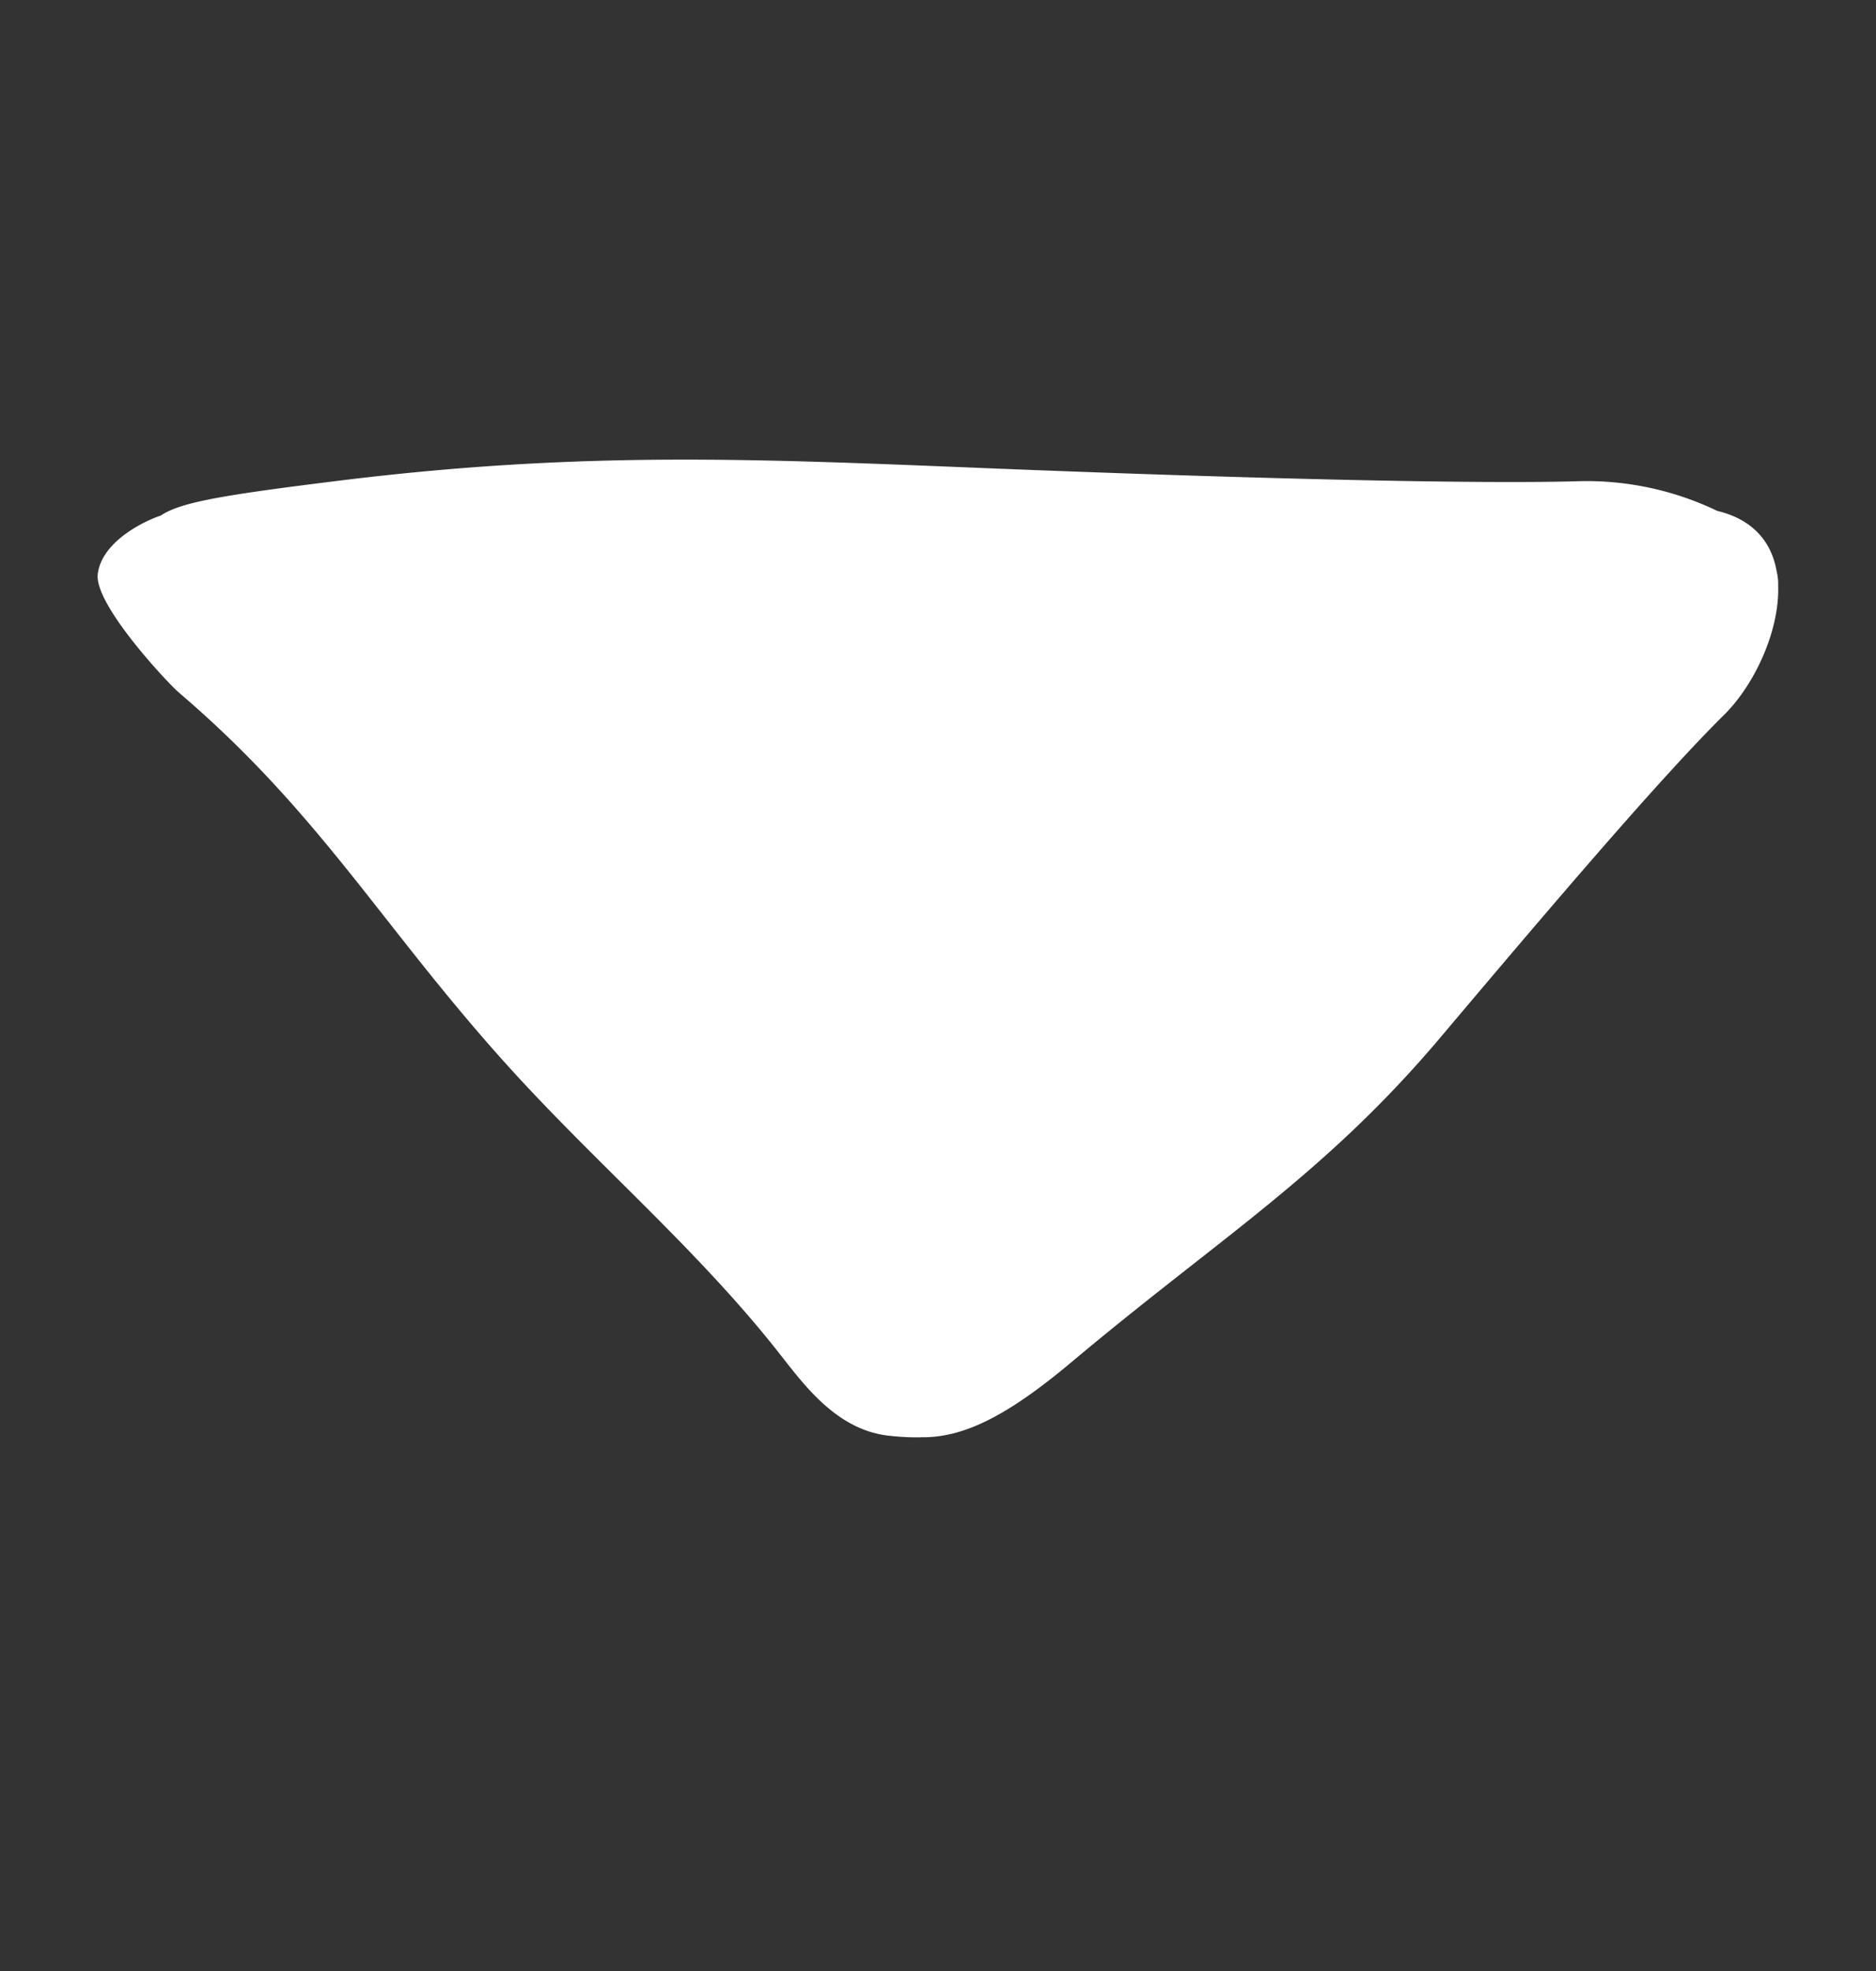
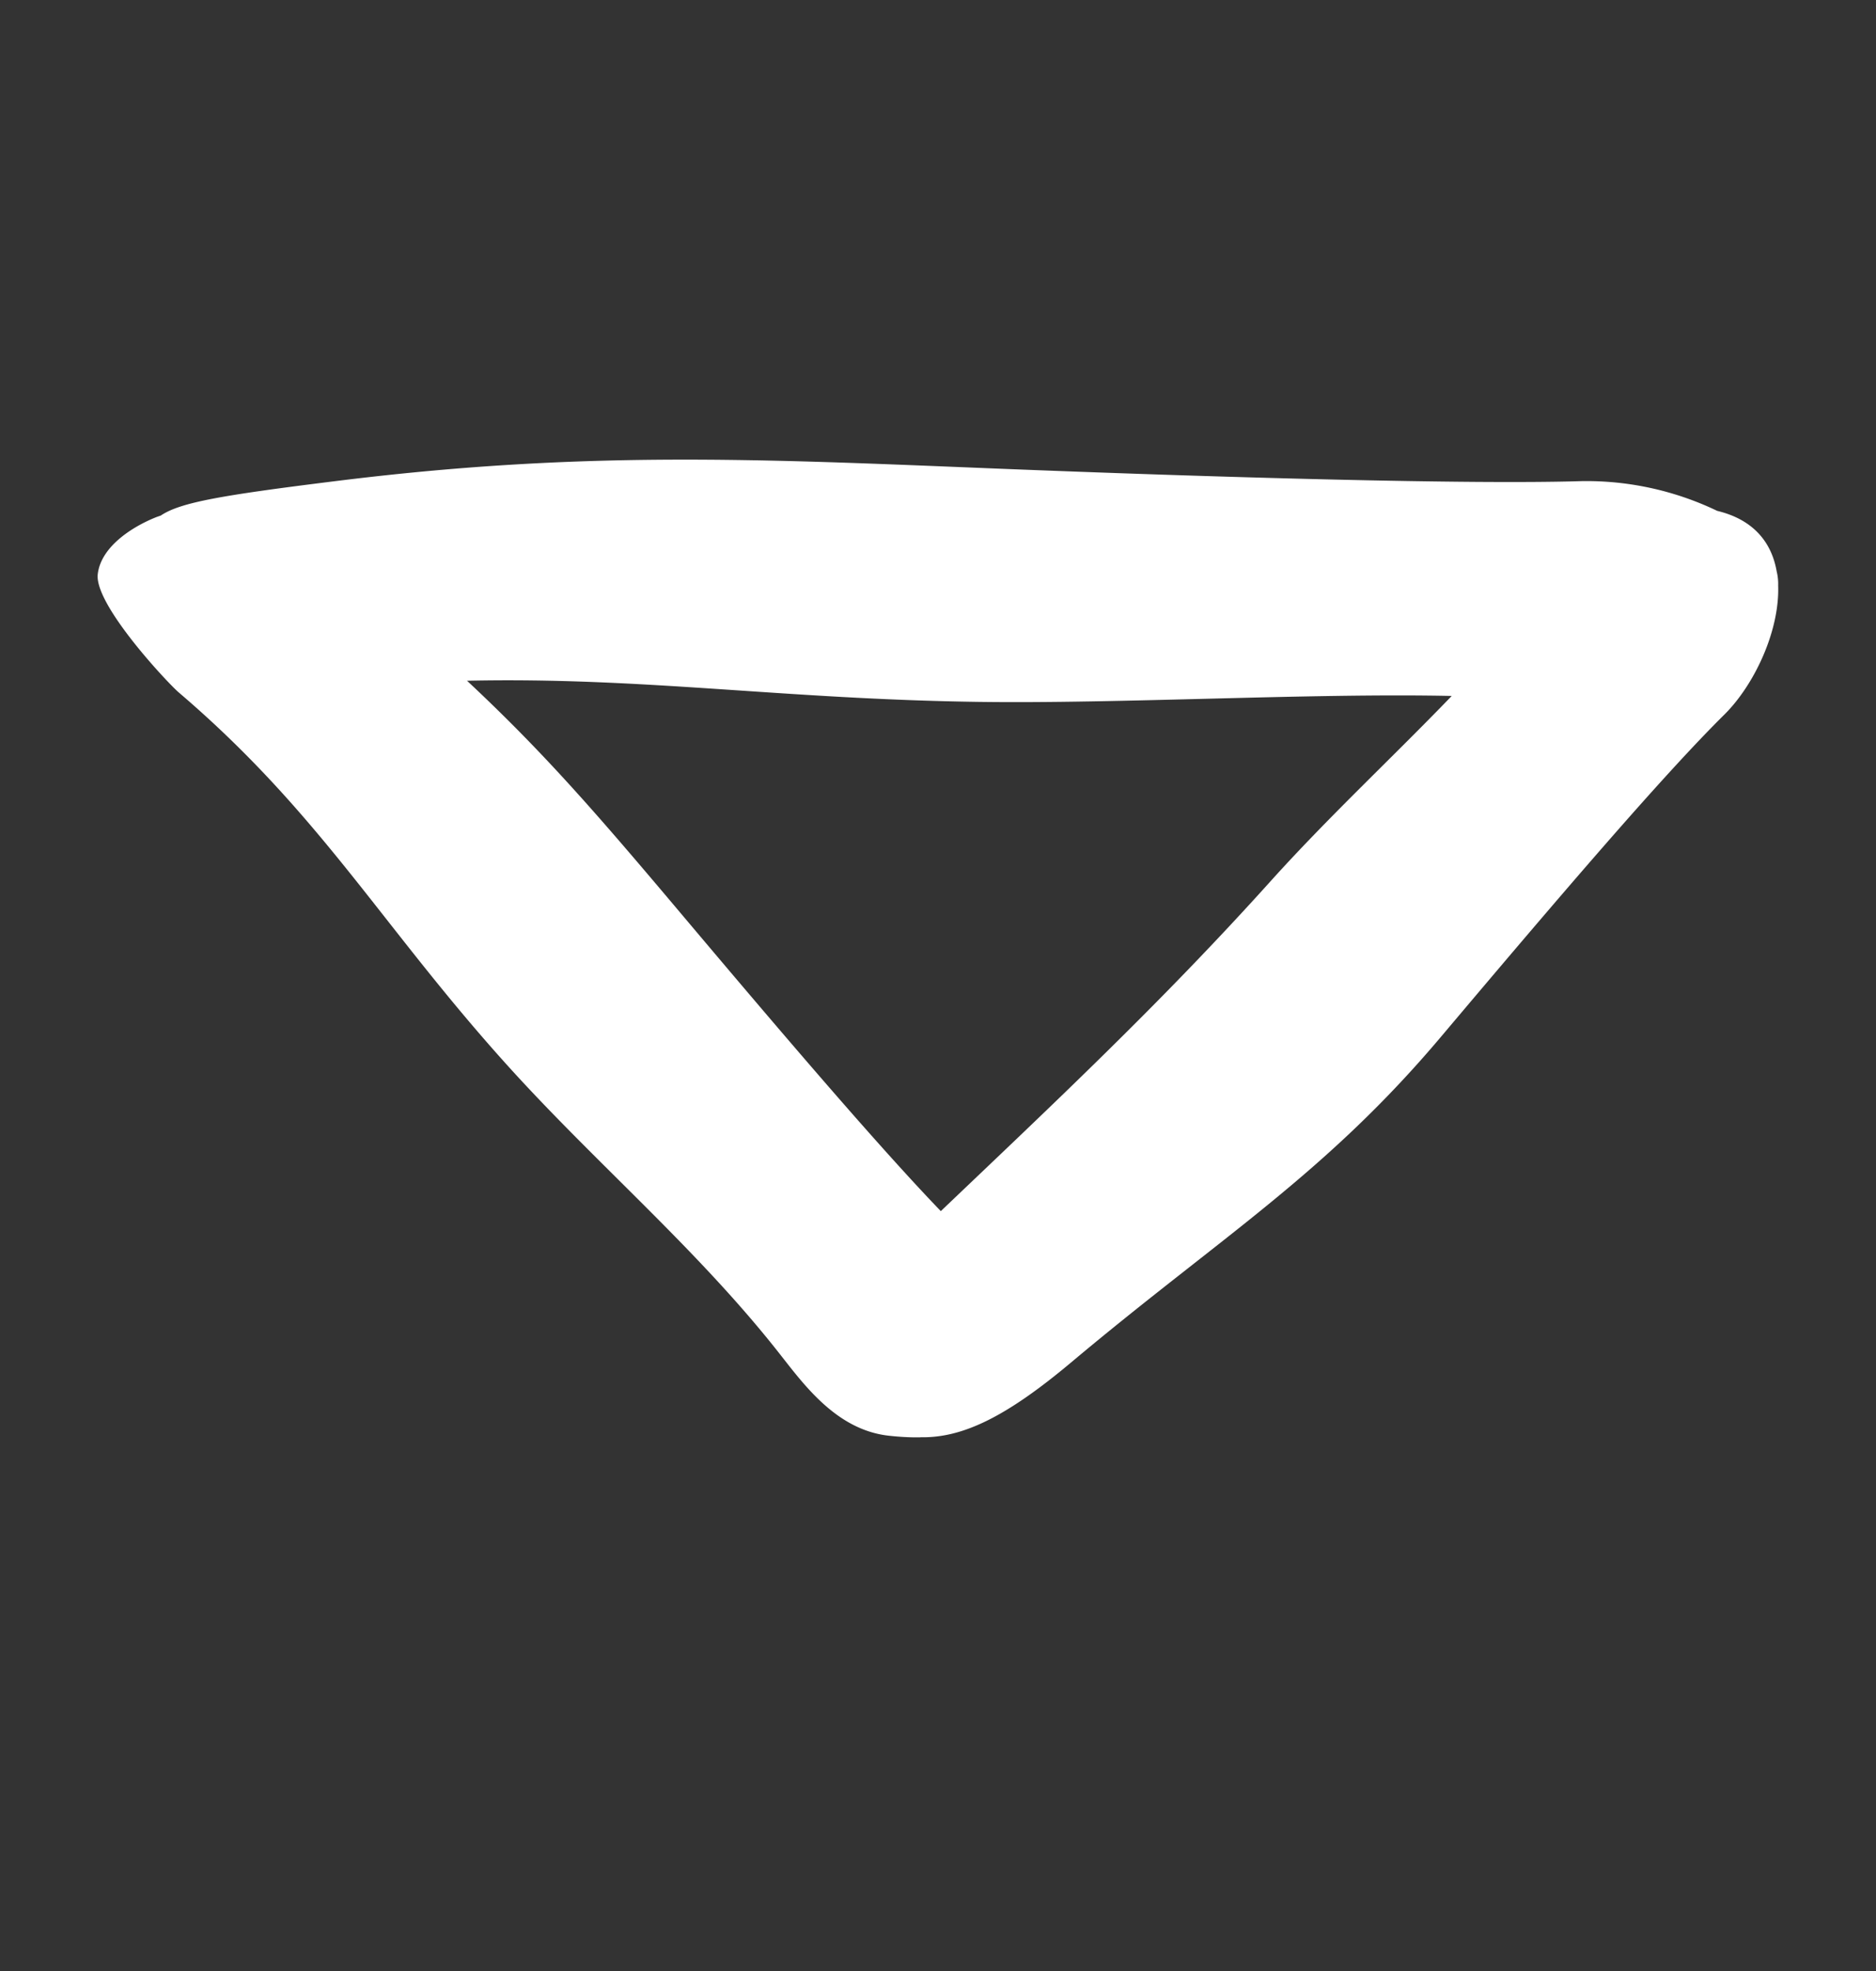
<svg xmlns="http://www.w3.org/2000/svg" width="20" height="21" fill="none">
  <rect width="100%" height="100%" fill="#333333" stroke="none" />
-   <path d="M10 14.48L3.125 6.773l13.958.417L10 14.481z" fill="#fff" />
  <path d="M9.813 15.313c.461.01.934-.233 1.611-.801 1.595-1.338 2.705-2.001 3.948-3.477 1.244-1.474 2.352-2.77 3.011-3.421.319-.316.59-.89.574-1.374a.57.57 0 0 0-.016-.153c-.053-.303-.242-.55-.634-.644a3.224 3.224 0 0 0-1.44-.317c-1.184.037-3.872-.038-6.33-.137s-4.339-.191-6.976.139c-1.197.149-1.638.224-1.847.365l-.043.015c-.226.088-.593.3-.629.61-.037.326.747 1.16.864 1.26 1.509 1.288 2.154 2.475 3.486 3.954.95 1.055 2.044 1.976 2.922 3.095.26.33.605.805 1.155.869.125.014.239.02.343.018zM7.215 9.68c-.876-1.038-1.43-1.674-2.236-2.427 1.863-.041 3.356.195 5.44.225 1.513.022 3.547-.095 5.058-.063-.637.66-1.312 1.287-1.927 1.969-1.18 1.311-2.338 2.393-3.52 3.52-.671-.697-1.687-1.886-2.815-3.224z" fill="#fff" />
</svg>